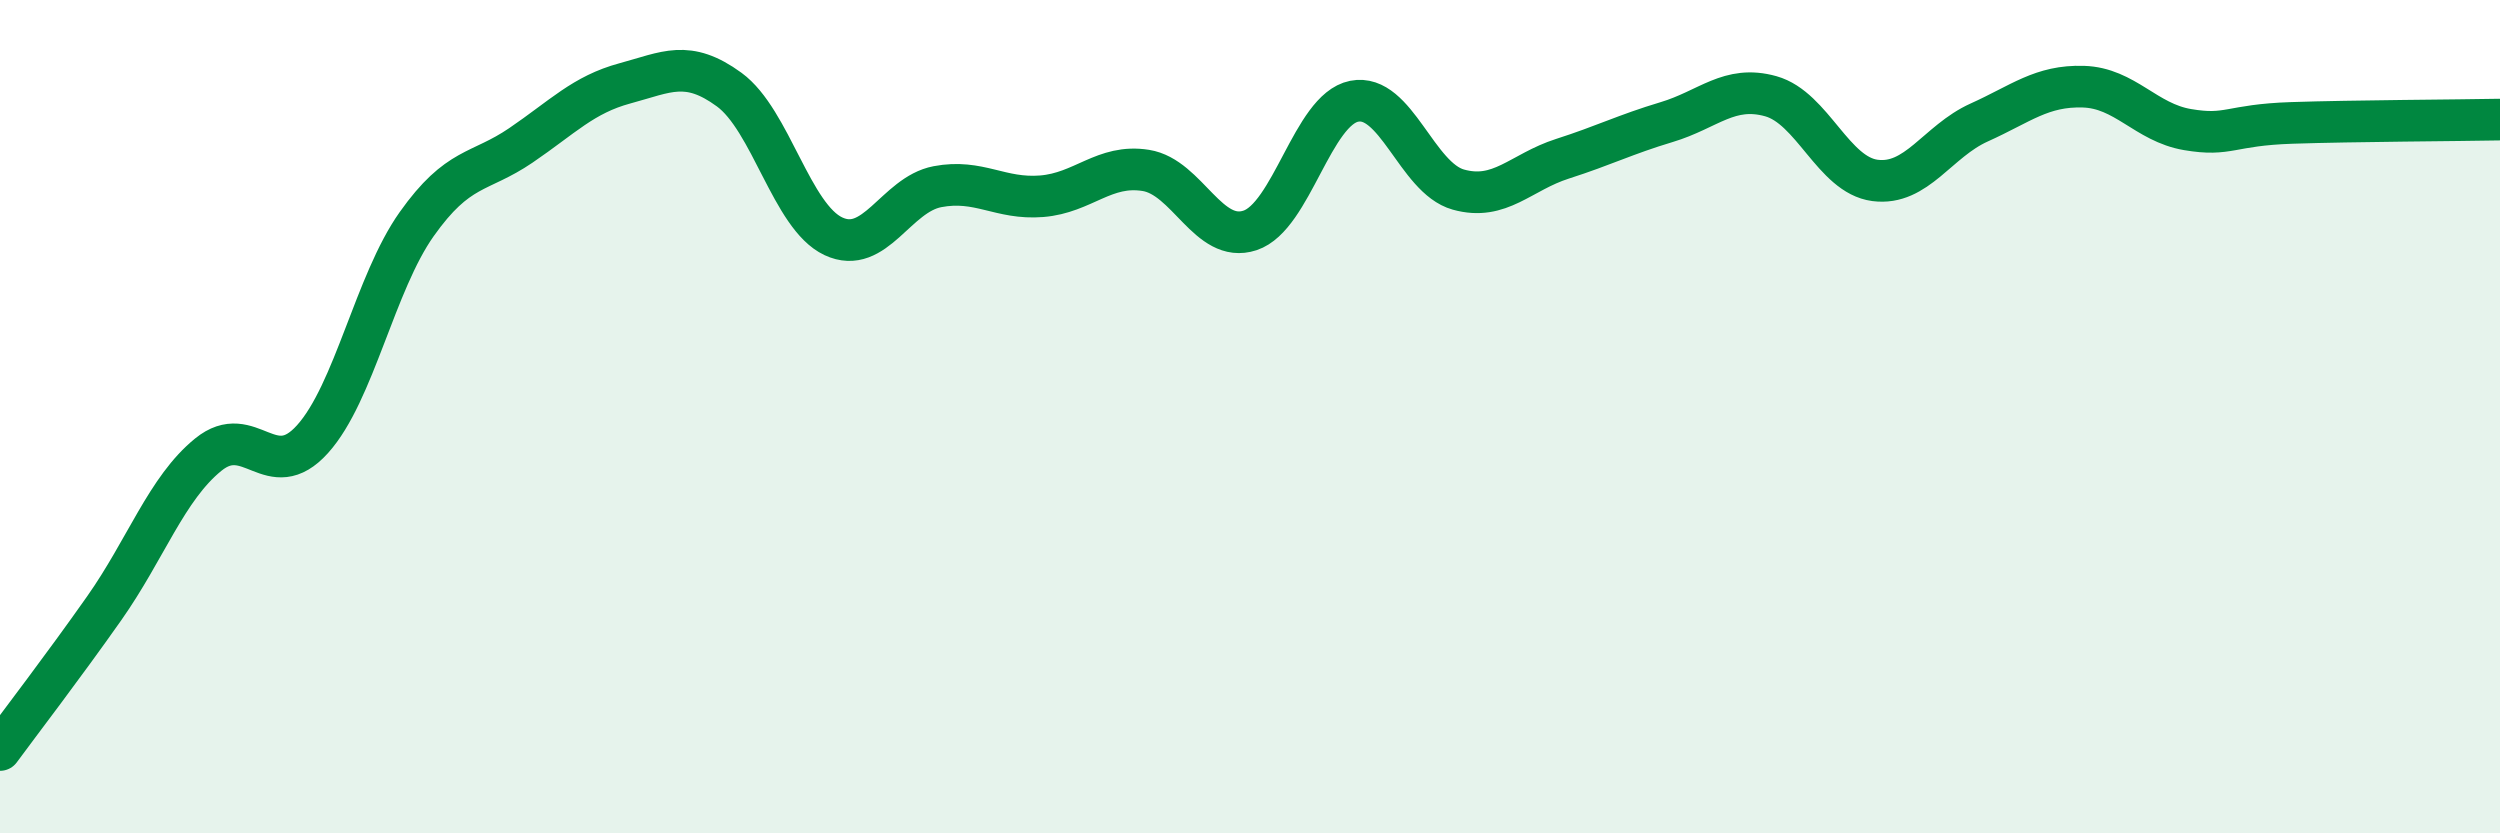
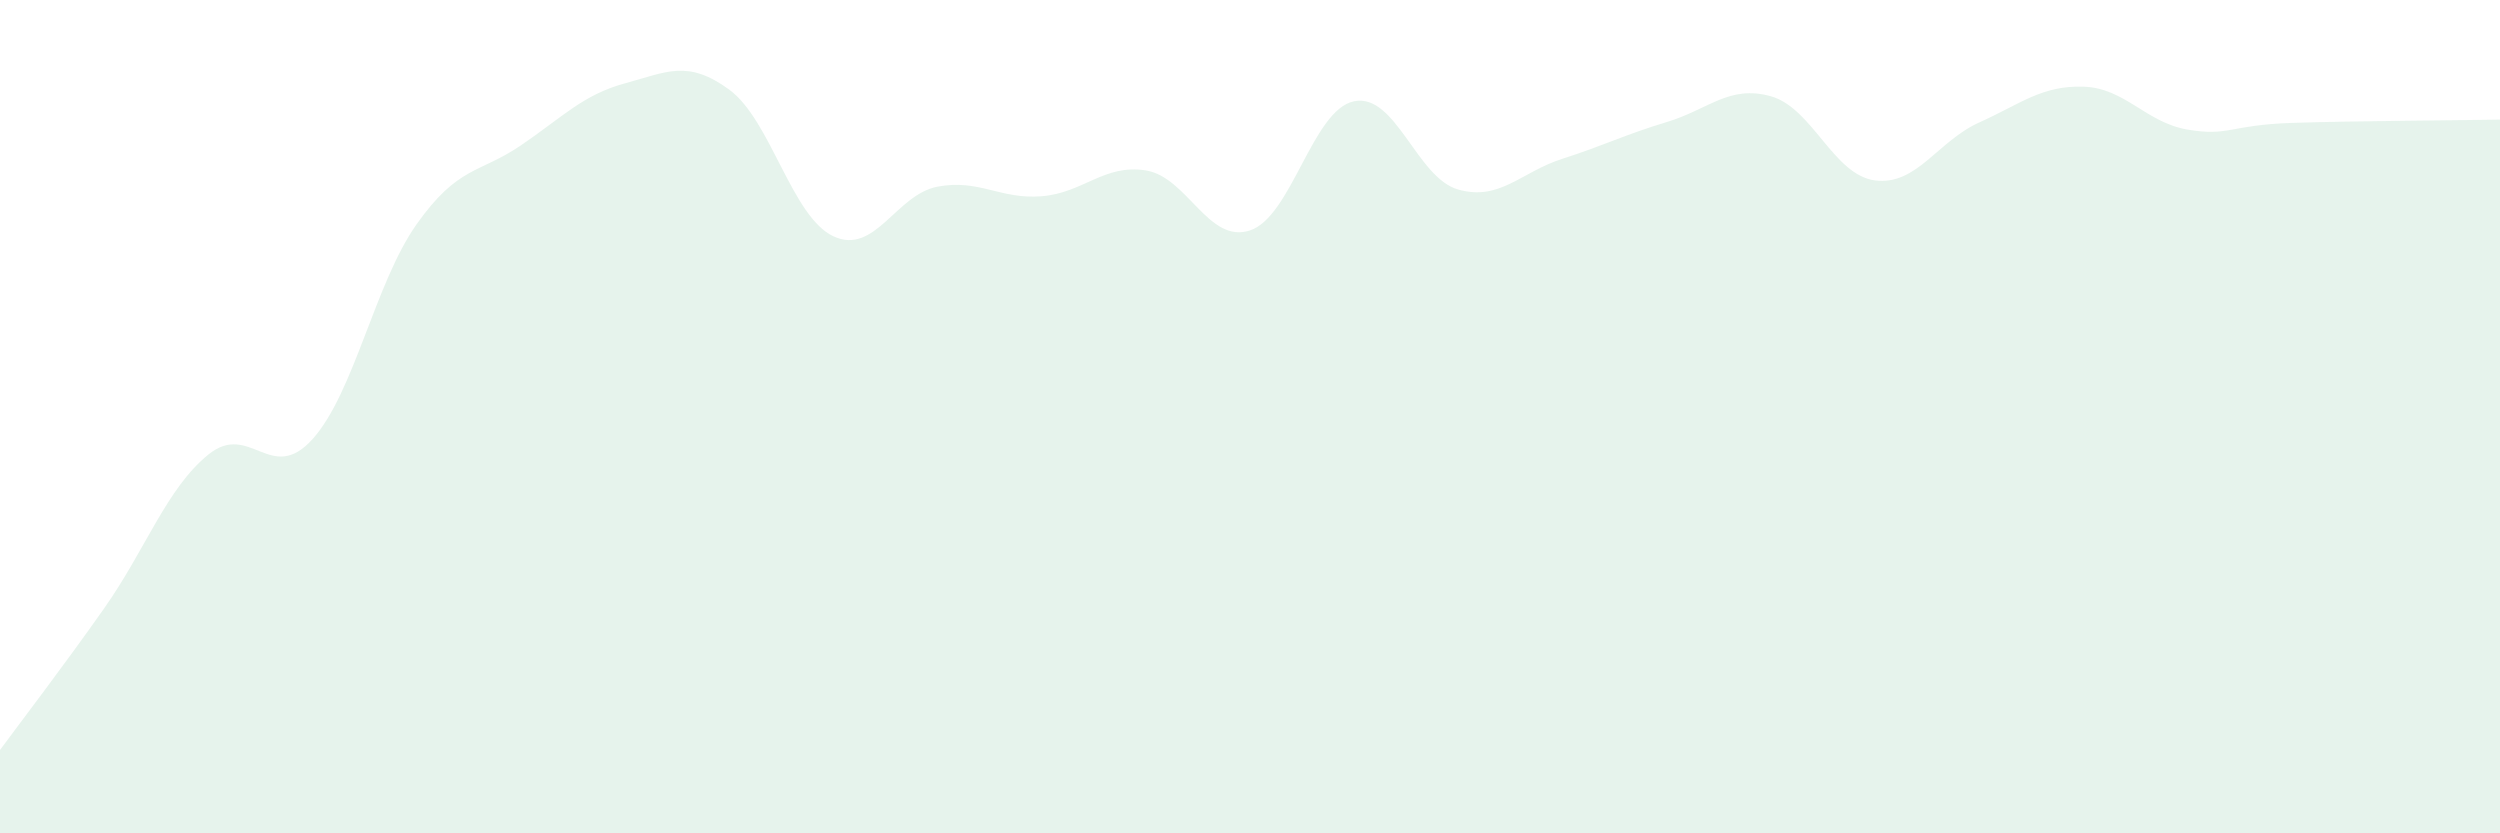
<svg xmlns="http://www.w3.org/2000/svg" width="60" height="20" viewBox="0 0 60 20">
  <path d="M 0,18 C 0.5,17.32 1.5,16.02 2.5,14.6 C 3.5,13.18 4,11.72 5,10.91 C 6,10.1 6.5,11.65 7.5,10.54 C 8.5,9.43 9,6.79 10,5.38 C 11,3.97 11.5,4.17 12.5,3.49 C 13.5,2.81 14,2.27 15,2 C 16,1.73 16.5,1.42 17.5,2.15 C 18.5,2.88 19,5.2 20,5.67 C 21,6.14 21.5,4.67 22.5,4.48 C 23.5,4.29 24,4.79 25,4.71 C 26,4.63 26.5,3.93 27.5,4.09 C 28.5,4.25 29,5.86 30,5.53 C 31,5.2 31.5,2.63 32.5,2.43 C 33.5,2.23 34,4.27 35,4.55 C 36,4.83 36.5,4.13 37.5,3.81 C 38.5,3.49 39,3.23 40,2.93 C 41,2.63 41.5,2.03 42.5,2.31 C 43.5,2.59 44,4.2 45,4.33 C 46,4.46 46.5,3.39 47.5,2.94 C 48.5,2.49 49,2.05 50,2.08 C 51,2.11 51.5,2.94 52.5,3.11 C 53.5,3.28 53.5,3 55,2.95 C 56.5,2.9 59,2.89 60,2.87L60 20L0 20Z" fill="#008740" opacity="0.1" stroke-linecap="round" stroke-linejoin="round" />
-   <path d="M 0,18 C 0.5,17.32 1.5,16.02 2.5,14.6 C 3.5,13.18 4,11.72 5,10.91 C 6,10.1 6.5,11.65 7.5,10.54 C 8.5,9.43 9,6.79 10,5.38 C 11,3.97 11.5,4.17 12.5,3.49 C 13.5,2.81 14,2.27 15,2 C 16,1.73 16.5,1.42 17.5,2.15 C 18.5,2.88 19,5.2 20,5.67 C 21,6.14 21.5,4.67 22.5,4.48 C 23.5,4.29 24,4.79 25,4.71 C 26,4.63 26.5,3.93 27.5,4.09 C 28.5,4.25 29,5.86 30,5.53 C 31,5.2 31.5,2.63 32.5,2.43 C 33.5,2.23 34,4.27 35,4.55 C 36,4.83 36.5,4.13 37.5,3.81 C 38.5,3.49 39,3.23 40,2.93 C 41,2.63 41.5,2.03 42.5,2.31 C 43.5,2.59 44,4.2 45,4.33 C 46,4.46 46.5,3.39 47.5,2.94 C 48.5,2.49 49,2.05 50,2.08 C 51,2.11 51.5,2.94 52.5,3.11 C 53.5,3.28 53.5,3 55,2.95 C 56.5,2.9 59,2.89 60,2.87" stroke="#008740" stroke-width="1" fill="none" stroke-linecap="round" stroke-linejoin="round" />
</svg>